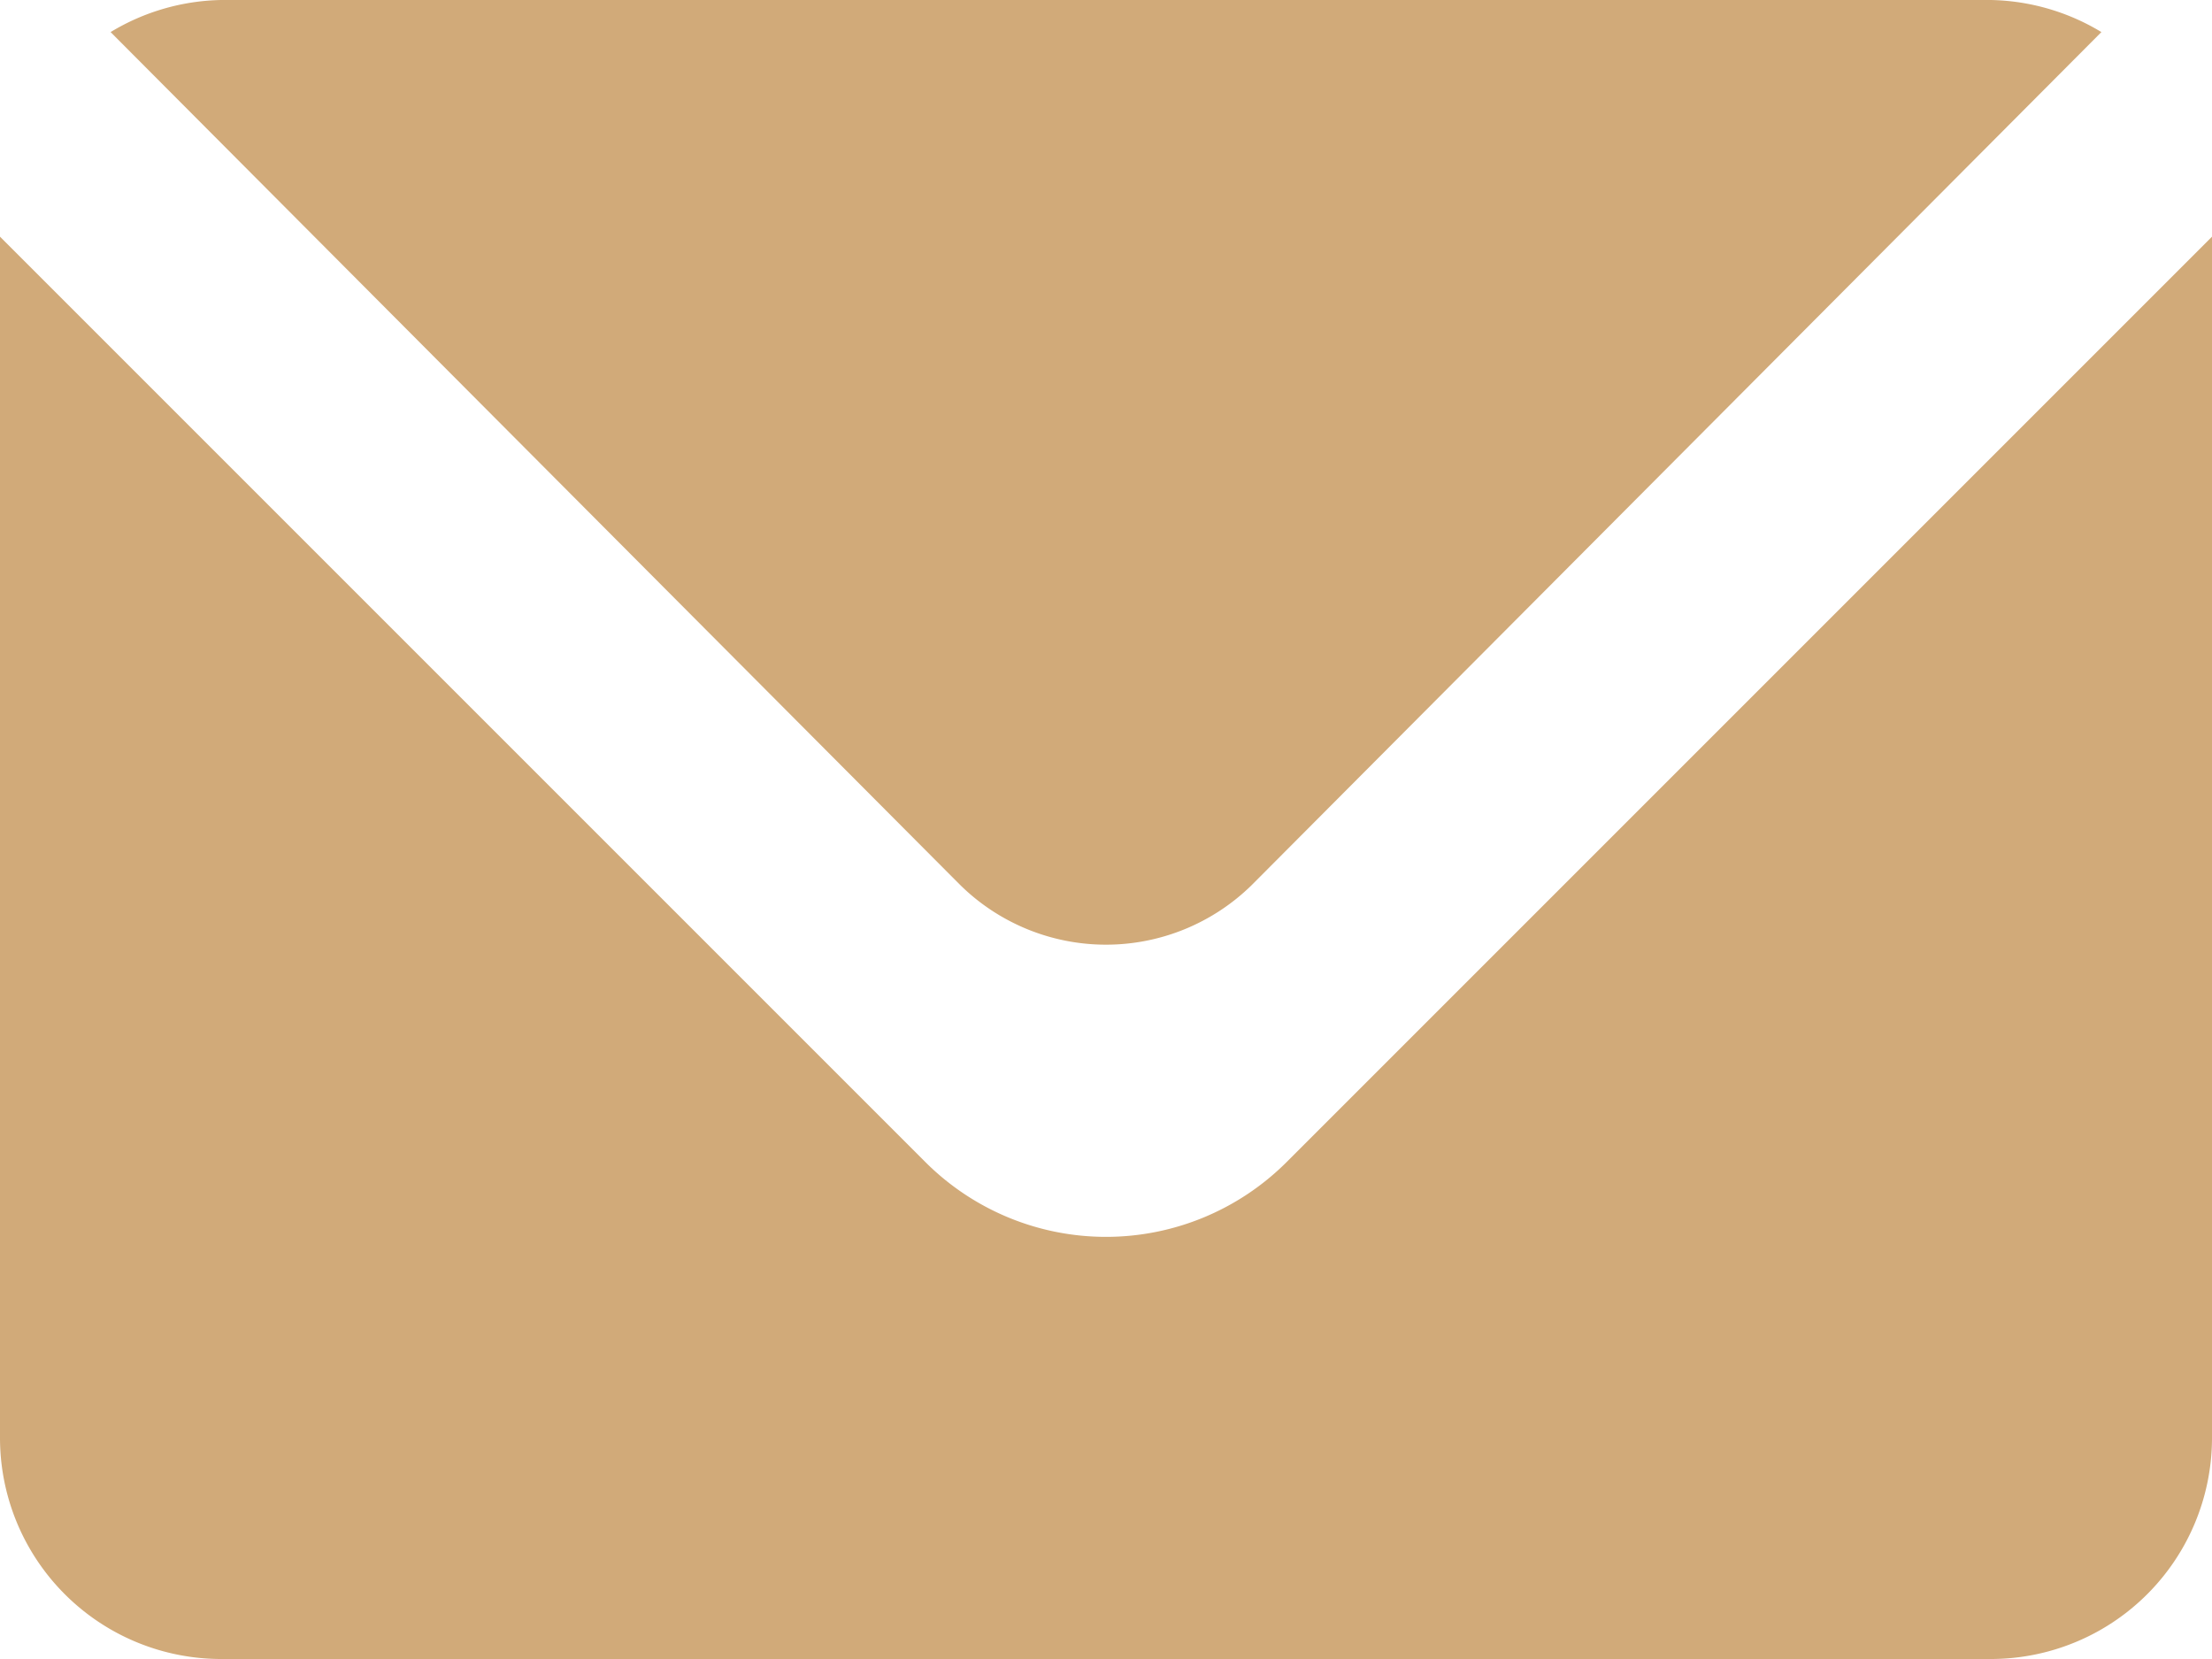
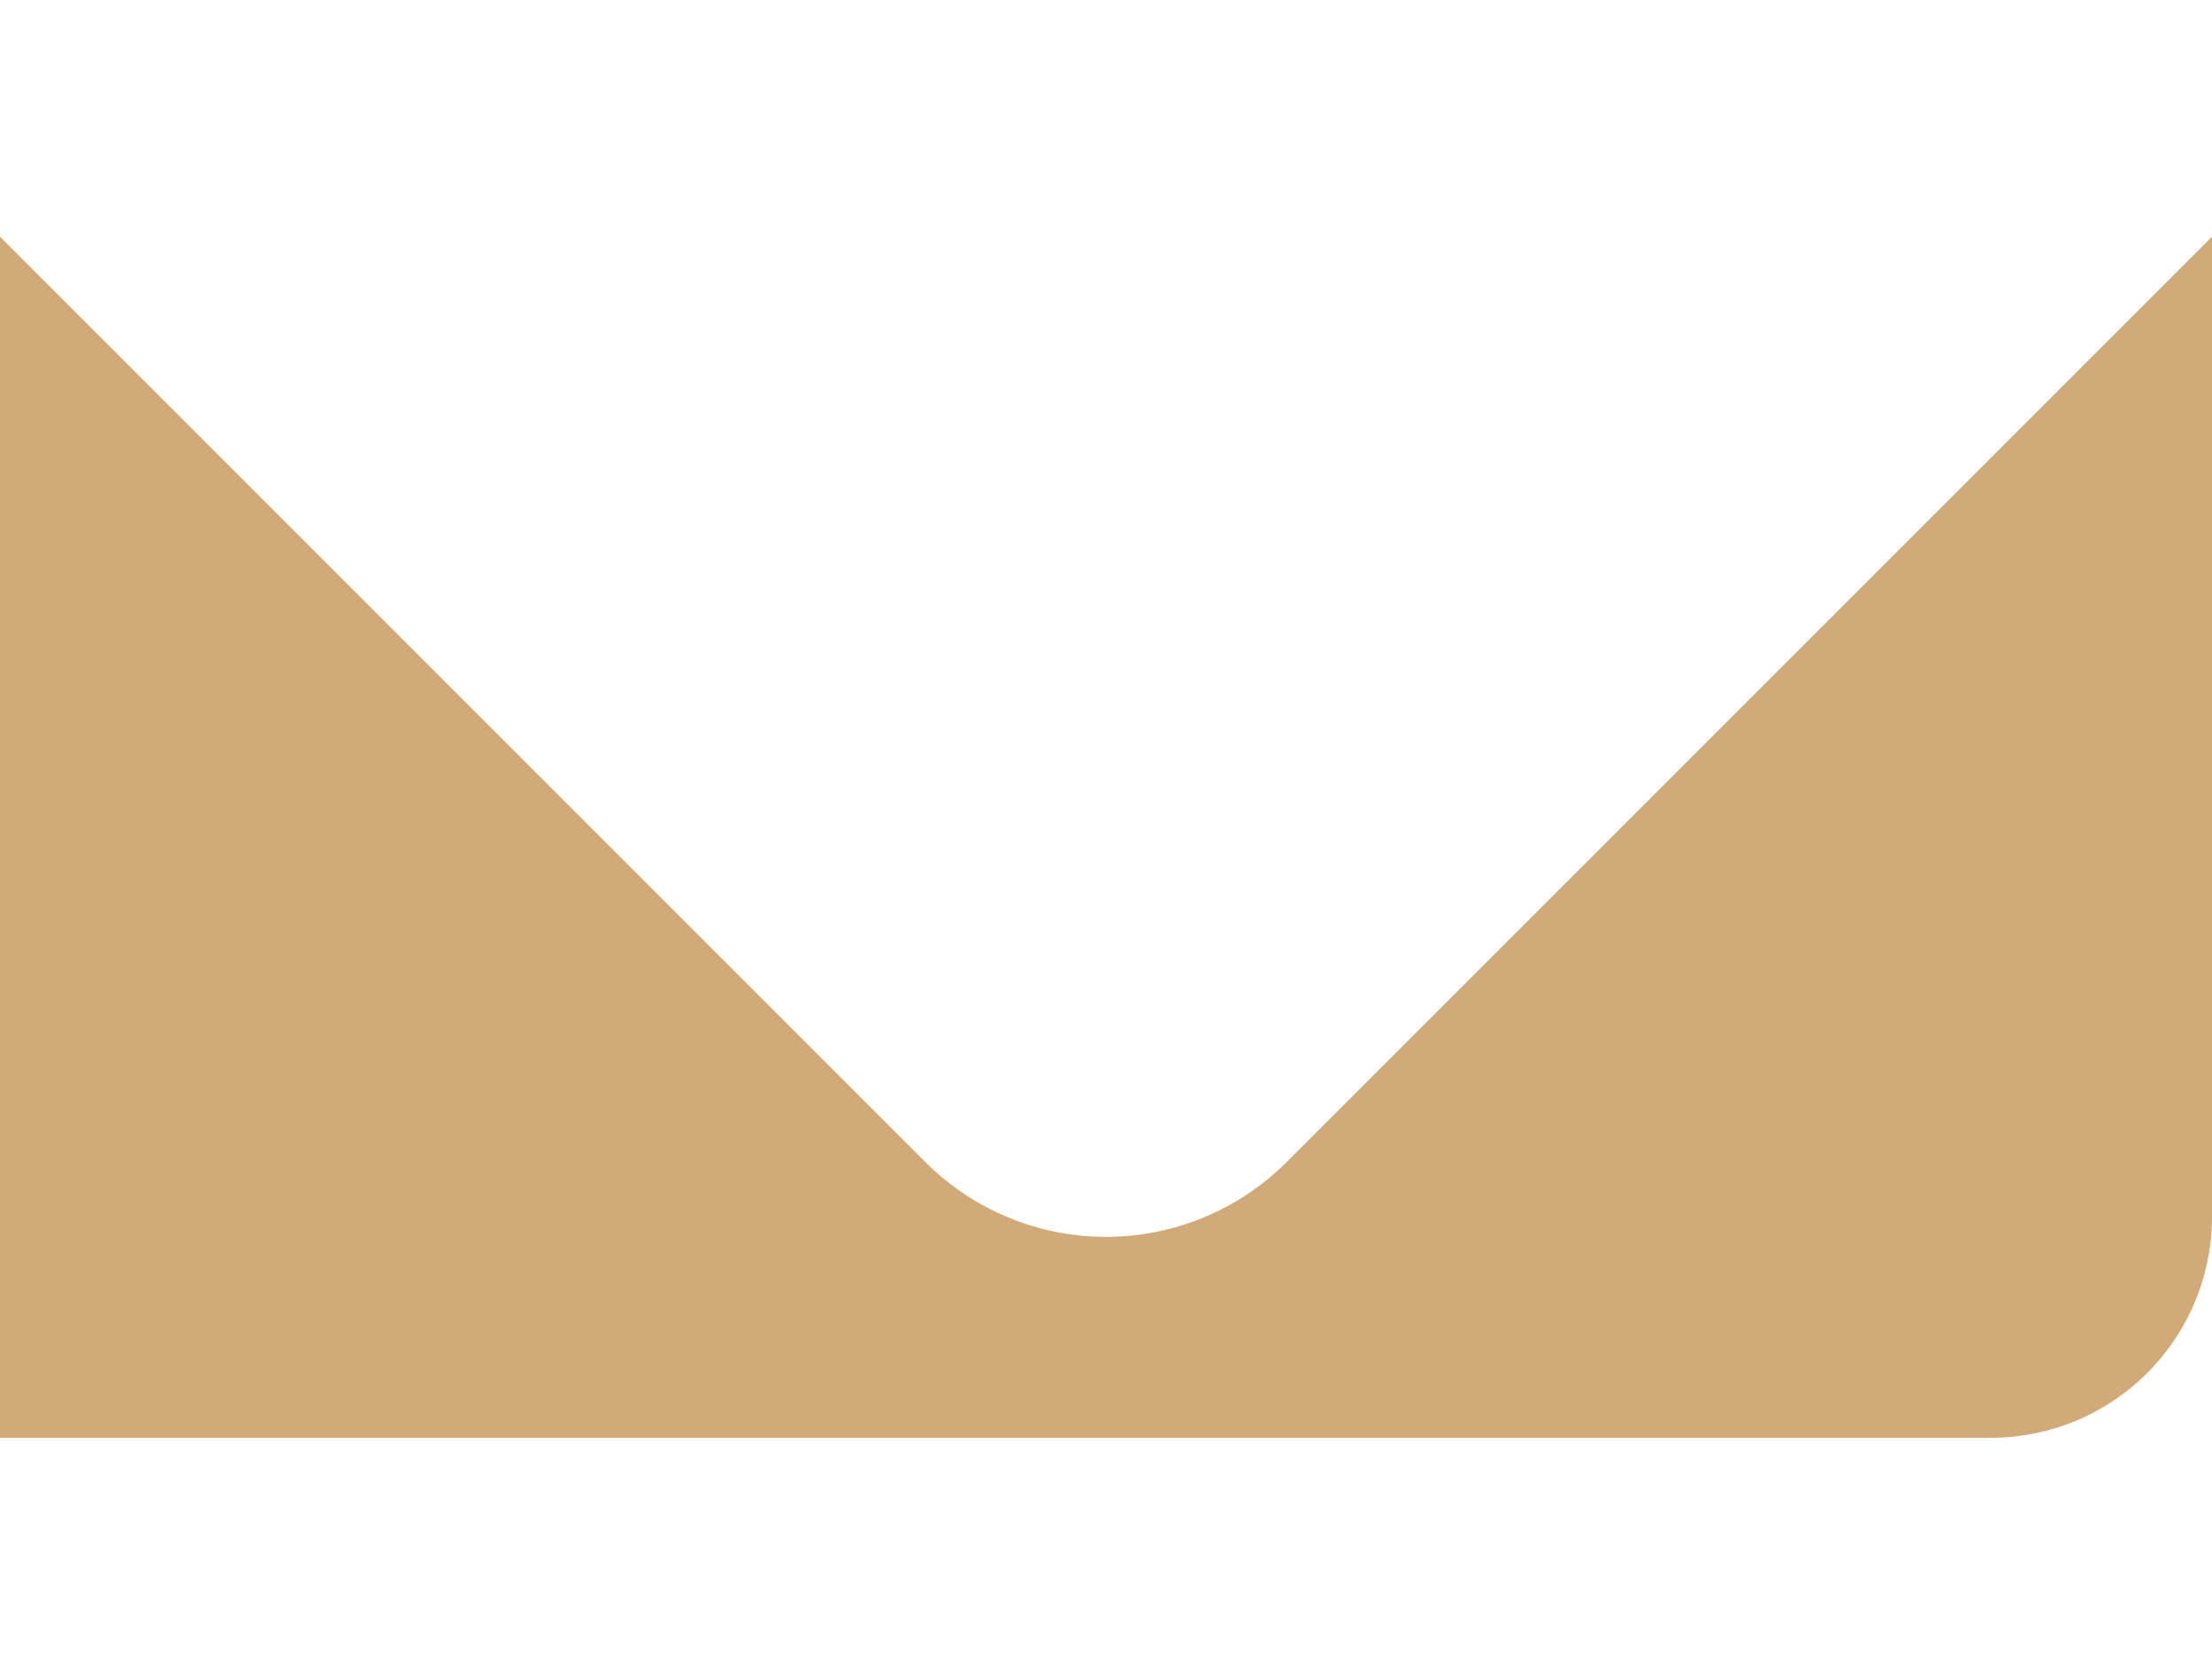
<svg xmlns="http://www.w3.org/2000/svg" id="Layer_1" data-name="Layer 1" viewBox="0 0 20 15">
  <defs>
    <style>.cls-1{fill:#d1aa79;}</style>
  </defs>
  <title>NIKOLICA WEB dodatno</title>
-   <path class="cls-1" d="M11.32,8,19,.29A2,2,0,0,0,18,0H2A2,2,0,0,0,1,.29L8.68,8A1.88,1.88,0,0,0,11.32,8Z" />
-   <path class="cls-1" d="M11.63,10.51a2.31,2.31,0,0,1-3.26,0L0,2.14V13a2,2,0,0,0,2,2H18a2,2,0,0,0,2-2V2.14Z" />
+   <path class="cls-1" d="M11.63,10.51a2.31,2.31,0,0,1-3.26,0L0,2.14V13H18a2,2,0,0,0,2-2V2.14Z" />
</svg>